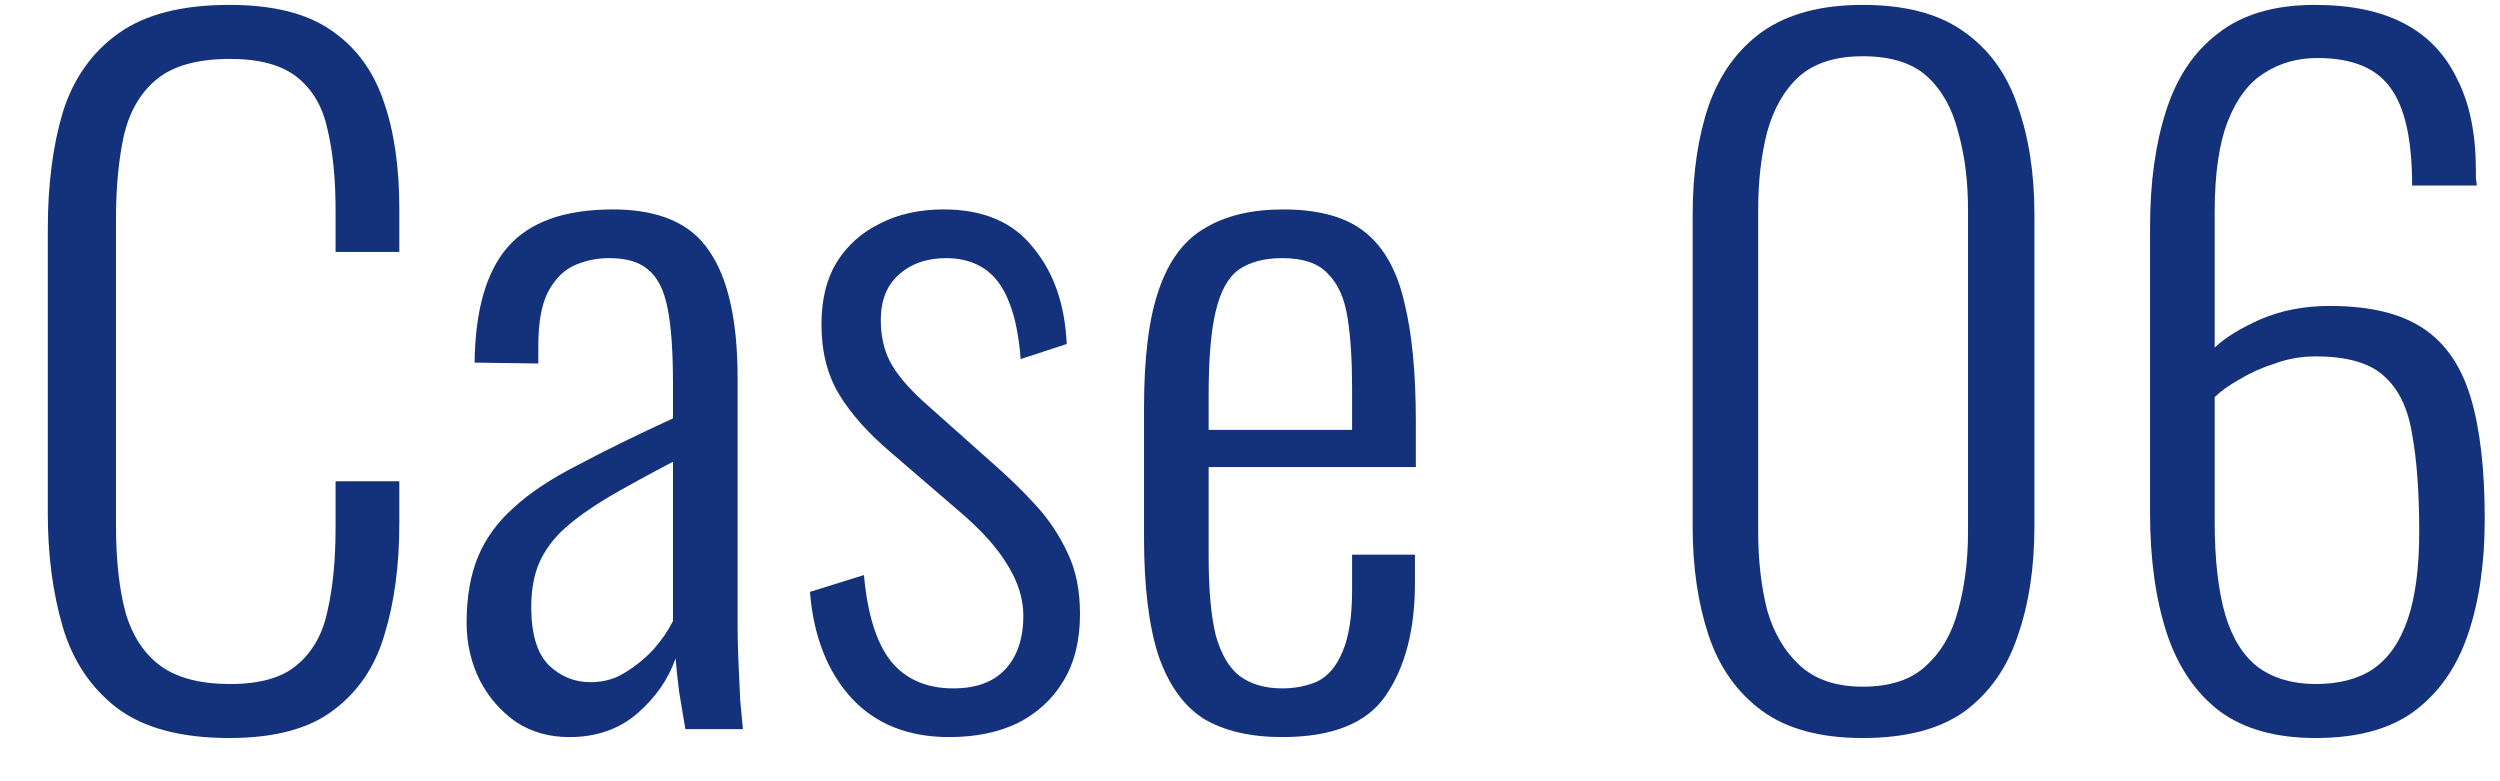
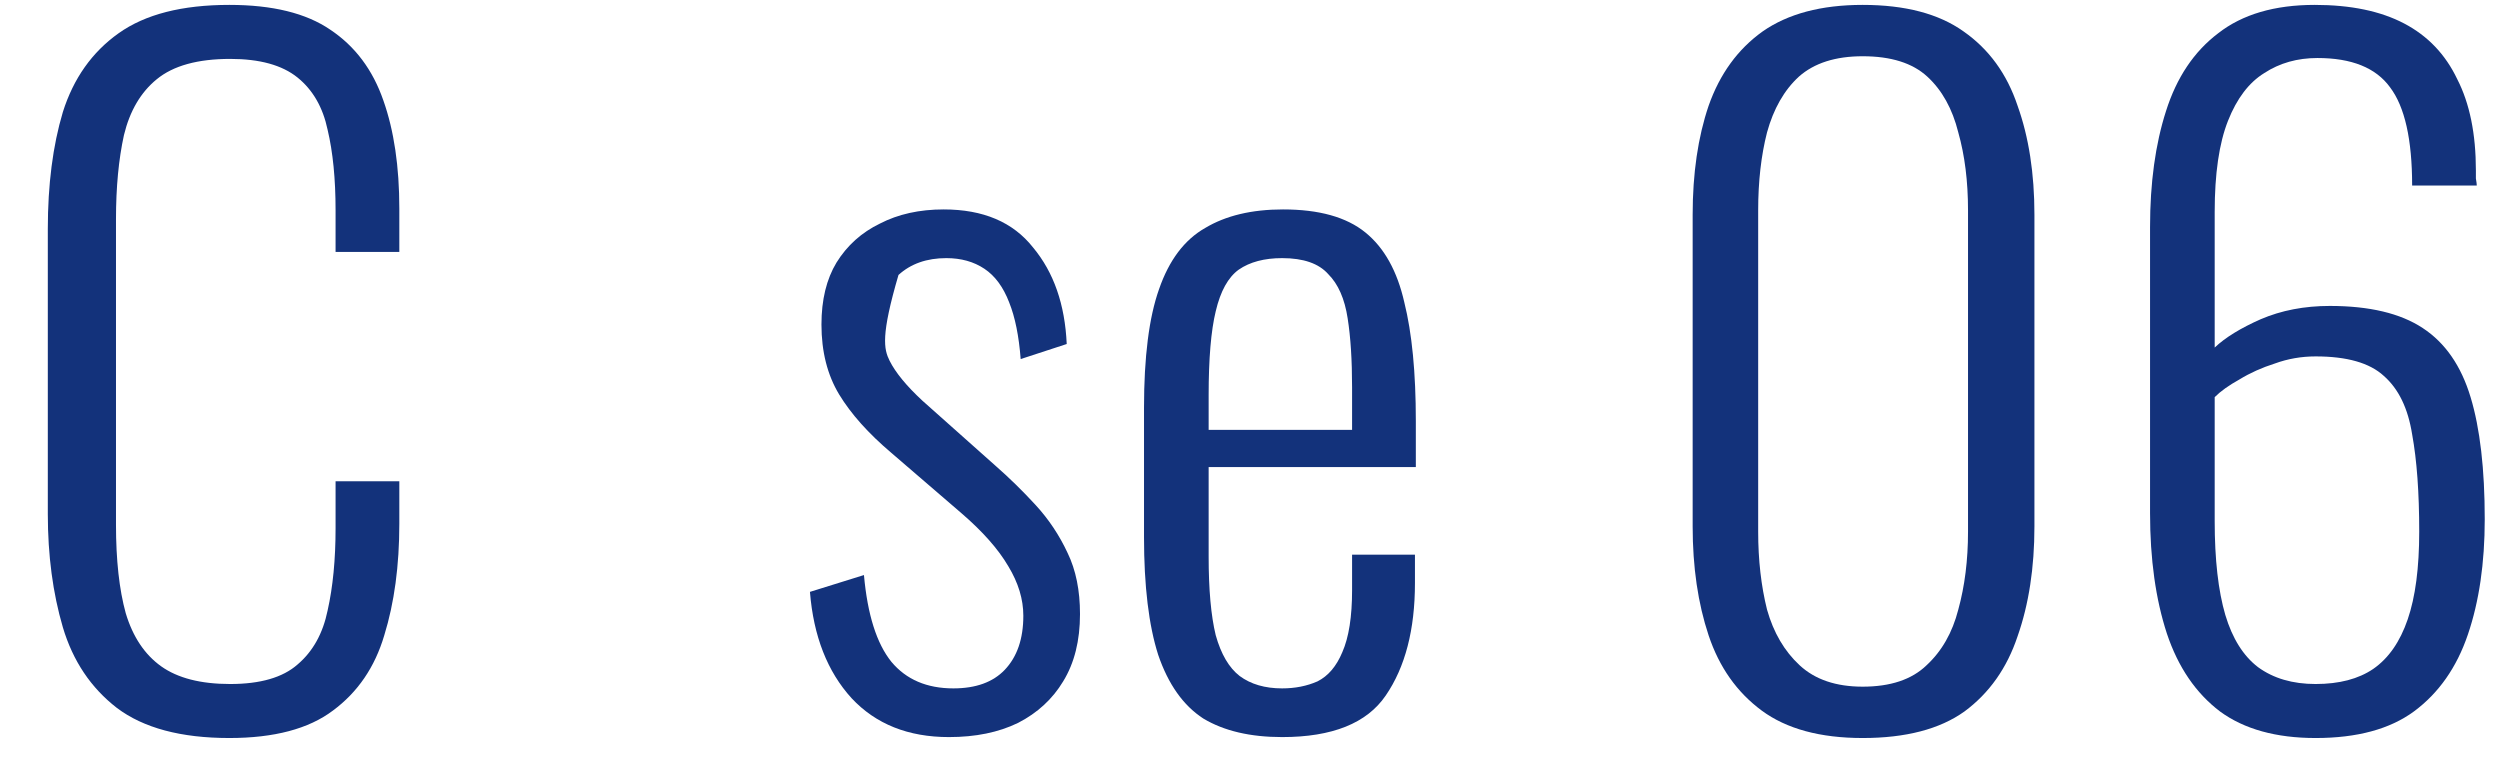
<svg xmlns="http://www.w3.org/2000/svg" width="48" height="15" viewBox="0 0 48 15" fill="none">
  <path d="M44.46 14.17C43.701 14.17 43.089 14 42.624 13.66C42.16 13.308 41.82 12.81 41.604 12.164C41.389 11.506 41.281 10.736 41.281 9.852V4.361C41.281 3.511 41.383 2.768 41.587 2.134C41.791 1.488 42.126 0.989 42.59 0.638C43.055 0.275 43.673 0.094 44.443 0.094C45.135 0.094 45.707 0.213 46.16 0.451C46.614 0.689 46.954 1.046 47.18 1.522C47.418 1.986 47.537 2.57 47.537 3.273C47.537 3.295 47.537 3.346 47.537 3.426C47.549 3.494 47.554 3.539 47.554 3.562H46.313C46.313 2.678 46.172 2.049 45.888 1.675C45.616 1.301 45.152 1.114 44.494 1.114C44.109 1.114 43.769 1.21 43.474 1.403C43.18 1.584 42.947 1.89 42.777 2.321C42.607 2.751 42.522 3.335 42.522 4.072V6.673C42.726 6.48 43.021 6.299 43.406 6.129C43.803 5.959 44.245 5.874 44.732 5.874C45.492 5.874 46.087 6.015 46.517 6.299C46.948 6.582 47.254 7.024 47.435 7.625C47.617 8.225 47.707 9.007 47.707 9.971C47.707 10.809 47.6 11.546 47.384 12.181C47.169 12.815 46.823 13.308 46.347 13.66C45.883 14 45.254 14.17 44.46 14.17ZM44.46 13.133C44.914 13.133 45.282 13.036 45.565 12.844C45.86 12.64 46.081 12.322 46.228 11.892C46.376 11.461 46.449 10.9 46.449 10.209C46.449 9.461 46.404 8.837 46.313 8.339C46.234 7.84 46.053 7.466 45.769 7.217C45.497 6.967 45.061 6.843 44.46 6.843C44.188 6.843 43.928 6.888 43.678 6.979C43.429 7.058 43.202 7.16 42.998 7.285C42.794 7.398 42.636 7.511 42.522 7.625V10.005C42.522 10.741 42.59 11.342 42.726 11.807C42.862 12.26 43.072 12.594 43.355 12.81C43.65 13.025 44.018 13.133 44.46 13.133Z" fill="#13327B" />
  <path d="M35.763 14.17C34.947 14.17 34.301 13.994 33.825 13.643C33.349 13.291 33.009 12.81 32.805 12.198C32.601 11.586 32.499 10.889 32.499 10.107V4.123C32.499 3.329 32.601 2.632 32.805 2.032C33.02 1.42 33.366 0.944 33.842 0.604C34.329 0.264 34.97 0.094 35.763 0.094C36.579 0.094 37.225 0.264 37.701 0.604C38.188 0.944 38.534 1.42 38.738 2.032C38.953 2.632 39.061 3.329 39.061 4.123V10.107C39.061 10.9 38.953 11.603 38.738 12.215C38.534 12.827 38.194 13.308 37.718 13.66C37.242 14 36.59 14.17 35.763 14.17ZM35.763 13.184C36.296 13.184 36.704 13.048 36.987 12.776C37.282 12.504 37.486 12.147 37.599 11.705C37.724 11.251 37.786 10.753 37.786 10.209V4.038C37.786 3.482 37.724 2.984 37.599 2.542C37.486 2.088 37.287 1.731 37.004 1.471C36.721 1.21 36.307 1.08 35.763 1.08C35.242 1.08 34.834 1.21 34.539 1.471C34.256 1.731 34.052 2.088 33.927 2.542C33.814 2.984 33.757 3.482 33.757 4.038V10.209C33.757 10.753 33.814 11.251 33.927 11.705C34.052 12.147 34.261 12.504 34.556 12.776C34.851 13.048 35.253 13.184 35.763 13.184Z" fill="#13327B" />
  <path d="M24.617 14.152C24.005 14.152 23.501 14.034 23.104 13.796C22.719 13.546 22.43 13.138 22.237 12.572C22.056 12.005 21.965 11.251 21.965 10.31V7.829C21.965 6.854 22.061 6.095 22.254 5.551C22.447 4.995 22.741 4.604 23.138 4.378C23.535 4.14 24.033 4.021 24.634 4.021C25.325 4.021 25.852 4.168 26.215 4.463C26.578 4.757 26.827 5.205 26.963 5.806C27.11 6.395 27.184 7.154 27.184 8.084V8.968H23.206V10.684C23.206 11.319 23.251 11.823 23.342 12.197C23.444 12.56 23.597 12.821 23.801 12.979C24.016 13.138 24.288 13.217 24.617 13.217C24.866 13.217 25.093 13.172 25.297 13.082C25.501 12.979 25.66 12.793 25.773 12.521C25.898 12.237 25.96 11.841 25.96 11.331V10.65H27.167V11.194C27.167 12.09 26.98 12.809 26.606 13.354C26.243 13.886 25.58 14.152 24.617 14.152ZM23.206 8.254H25.96V7.438C25.96 6.916 25.932 6.474 25.875 6.112C25.818 5.738 25.694 5.454 25.501 5.262C25.32 5.058 25.025 4.956 24.617 4.956C24.277 4.956 23.999 5.029 23.784 5.177C23.58 5.324 23.433 5.59 23.342 5.976C23.251 6.35 23.206 6.888 23.206 7.591V8.254Z" fill="#13327B" />
-   <path d="M18.22 14.152C17.438 14.152 16.815 13.903 16.35 13.405C15.886 12.895 15.619 12.214 15.551 11.364L16.588 11.041C16.656 11.801 16.832 12.356 17.115 12.707C17.399 13.047 17.795 13.217 18.305 13.217C18.736 13.217 19.065 13.098 19.291 12.861C19.529 12.611 19.648 12.265 19.648 11.823C19.648 11.506 19.552 11.189 19.359 10.871C19.167 10.543 18.866 10.203 18.458 9.852L17.115 8.696C16.673 8.322 16.339 7.948 16.112 7.574C15.886 7.2 15.772 6.752 15.772 6.231C15.772 5.755 15.869 5.358 16.061 5.041C16.265 4.712 16.543 4.463 16.894 4.293C17.246 4.111 17.654 4.021 18.118 4.021C18.878 4.021 19.45 4.264 19.835 4.752C20.232 5.228 20.447 5.845 20.481 6.605L19.597 6.894C19.563 6.452 19.49 6.089 19.376 5.806C19.263 5.511 19.104 5.296 18.9 5.16C18.696 5.024 18.453 4.956 18.169 4.956C17.795 4.956 17.489 5.063 17.251 5.279C17.025 5.483 16.911 5.772 16.911 6.146C16.911 6.44 16.968 6.701 17.081 6.928C17.195 7.154 17.404 7.409 17.71 7.693L19.104 8.934C19.376 9.172 19.637 9.427 19.886 9.699C20.136 9.971 20.34 10.277 20.498 10.617C20.657 10.945 20.736 11.336 20.736 11.79C20.736 12.3 20.629 12.73 20.413 13.082C20.209 13.421 19.92 13.688 19.546 13.88C19.172 14.062 18.73 14.152 18.22 14.152Z" fill="#13327B" />
-   <path d="M10.931 14.152C10.546 14.152 10.206 14.056 9.911 13.864C9.617 13.659 9.384 13.393 9.214 13.065C9.044 12.725 8.959 12.356 8.959 11.96C8.959 11.461 9.033 11.036 9.18 10.684C9.328 10.333 9.554 10.021 9.86 9.75C10.166 9.466 10.575 9.194 11.085 8.934C11.595 8.662 12.207 8.361 12.921 8.033V7.336C12.921 6.735 12.886 6.265 12.819 5.925C12.751 5.573 12.626 5.324 12.444 5.177C12.274 5.029 12.025 4.956 11.697 4.956C11.447 4.956 11.215 5.007 10.999 5.109C10.796 5.211 10.631 5.386 10.507 5.636C10.393 5.874 10.336 6.208 10.336 6.639V6.979L9.112 6.962C9.124 5.964 9.333 5.228 9.741 4.752C10.161 4.264 10.835 4.021 11.764 4.021C12.649 4.021 13.266 4.287 13.617 4.82C13.98 5.341 14.162 6.157 14.162 7.268V12.044C14.162 12.214 14.167 12.435 14.178 12.707C14.19 12.968 14.201 13.217 14.213 13.456C14.235 13.694 14.252 13.875 14.264 13.999H13.159C13.124 13.784 13.085 13.546 13.04 13.286C13.005 13.014 12.983 12.798 12.972 12.639C12.835 13.036 12.592 13.387 12.241 13.694C11.889 13.999 11.453 14.152 10.931 14.152ZM11.339 13.098C11.589 13.098 11.81 13.036 12.002 12.912C12.207 12.787 12.388 12.639 12.546 12.47C12.705 12.288 12.83 12.107 12.921 11.925V8.866C12.444 9.115 12.031 9.342 11.68 9.546C11.339 9.75 11.062 9.948 10.847 10.14C10.631 10.333 10.467 10.554 10.354 10.803C10.252 11.041 10.2 11.325 10.2 11.653C10.2 12.175 10.314 12.549 10.54 12.775C10.767 12.991 11.034 13.098 11.339 13.098Z" fill="#13327B" />
+   <path d="M18.22 14.152C17.438 14.152 16.815 13.903 16.35 13.405C15.886 12.895 15.619 12.214 15.551 11.364L16.588 11.041C16.656 11.801 16.832 12.356 17.115 12.707C17.399 13.047 17.795 13.217 18.305 13.217C18.736 13.217 19.065 13.098 19.291 12.861C19.529 12.611 19.648 12.265 19.648 11.823C19.648 11.506 19.552 11.189 19.359 10.871C19.167 10.543 18.866 10.203 18.458 9.852L17.115 8.696C16.673 8.322 16.339 7.948 16.112 7.574C15.886 7.2 15.772 6.752 15.772 6.231C15.772 5.755 15.869 5.358 16.061 5.041C16.265 4.712 16.543 4.463 16.894 4.293C17.246 4.111 17.654 4.021 18.118 4.021C18.878 4.021 19.45 4.264 19.835 4.752C20.232 5.228 20.447 5.845 20.481 6.605L19.597 6.894C19.563 6.452 19.49 6.089 19.376 5.806C19.263 5.511 19.104 5.296 18.9 5.16C18.696 5.024 18.453 4.956 18.169 4.956C17.795 4.956 17.489 5.063 17.251 5.279C16.911 6.44 16.968 6.701 17.081 6.928C17.195 7.154 17.404 7.409 17.71 7.693L19.104 8.934C19.376 9.172 19.637 9.427 19.886 9.699C20.136 9.971 20.34 10.277 20.498 10.617C20.657 10.945 20.736 11.336 20.736 11.79C20.736 12.3 20.629 12.73 20.413 13.082C20.209 13.421 19.92 13.688 19.546 13.88C19.172 14.062 18.73 14.152 18.22 14.152Z" fill="#13327B" />
  <path d="M4.403 14.17C3.474 14.17 2.754 13.977 2.244 13.592C1.745 13.206 1.4 12.691 1.207 12.045C1.014 11.387 0.918 10.662 0.918 9.869V4.395C0.918 3.545 1.014 2.797 1.207 2.151C1.411 1.505 1.768 1 2.278 0.638C2.788 0.275 3.496 0.094 4.403 0.094C5.23 0.094 5.876 0.252 6.341 0.57C6.817 0.887 7.157 1.34 7.361 1.93C7.565 2.508 7.667 3.199 7.667 4.004V4.837H6.443V4.038C6.443 3.437 6.392 2.921 6.29 2.491C6.199 2.06 6.007 1.726 5.712 1.488C5.417 1.25 4.987 1.131 4.42 1.131C3.797 1.131 3.326 1.261 3.009 1.522C2.703 1.771 2.493 2.128 2.38 2.593C2.278 3.057 2.227 3.596 2.227 4.208V10.073C2.227 10.753 2.289 11.319 2.414 11.773C2.55 12.226 2.777 12.566 3.094 12.793C3.411 13.019 3.853 13.133 4.42 13.133C4.998 13.133 5.429 13.008 5.712 12.759C6.007 12.509 6.199 12.164 6.29 11.722C6.392 11.268 6.443 10.741 6.443 10.141V9.24H7.667V10.056C7.667 10.86 7.571 11.574 7.378 12.198C7.197 12.81 6.868 13.291 6.392 13.643C5.927 13.994 5.264 14.17 4.403 14.17Z" fill="#13327B" />
</svg>